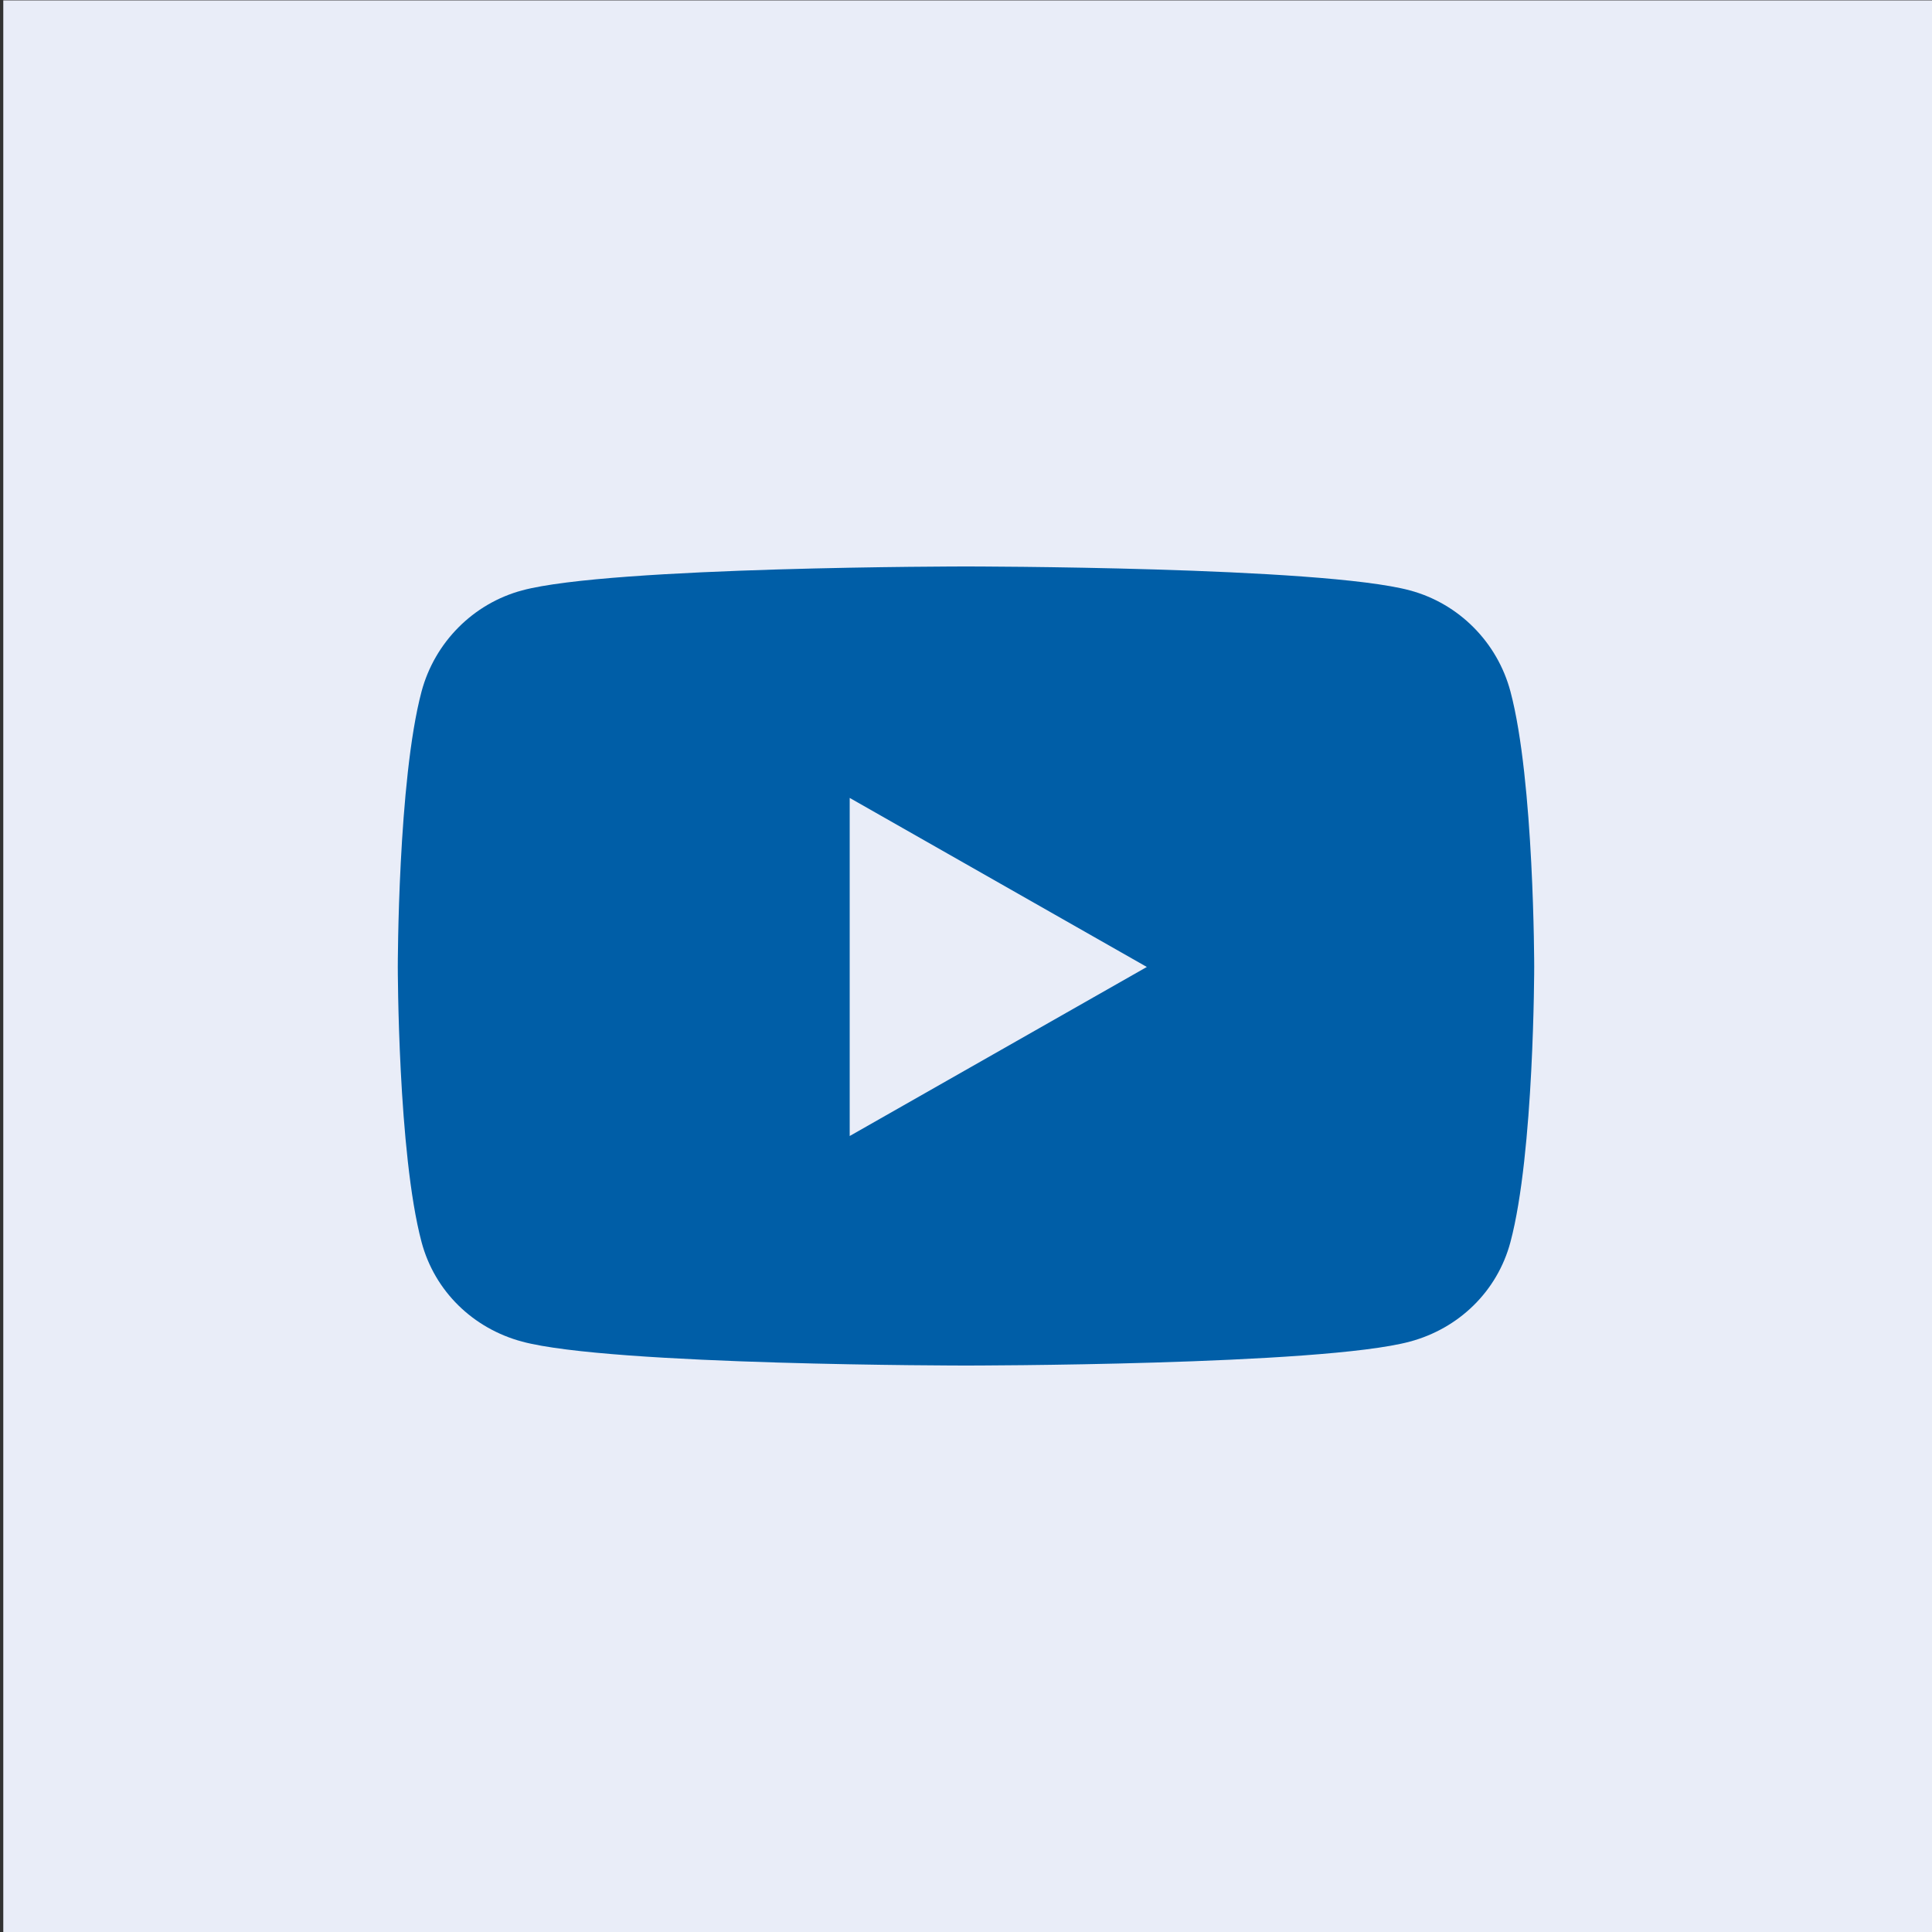
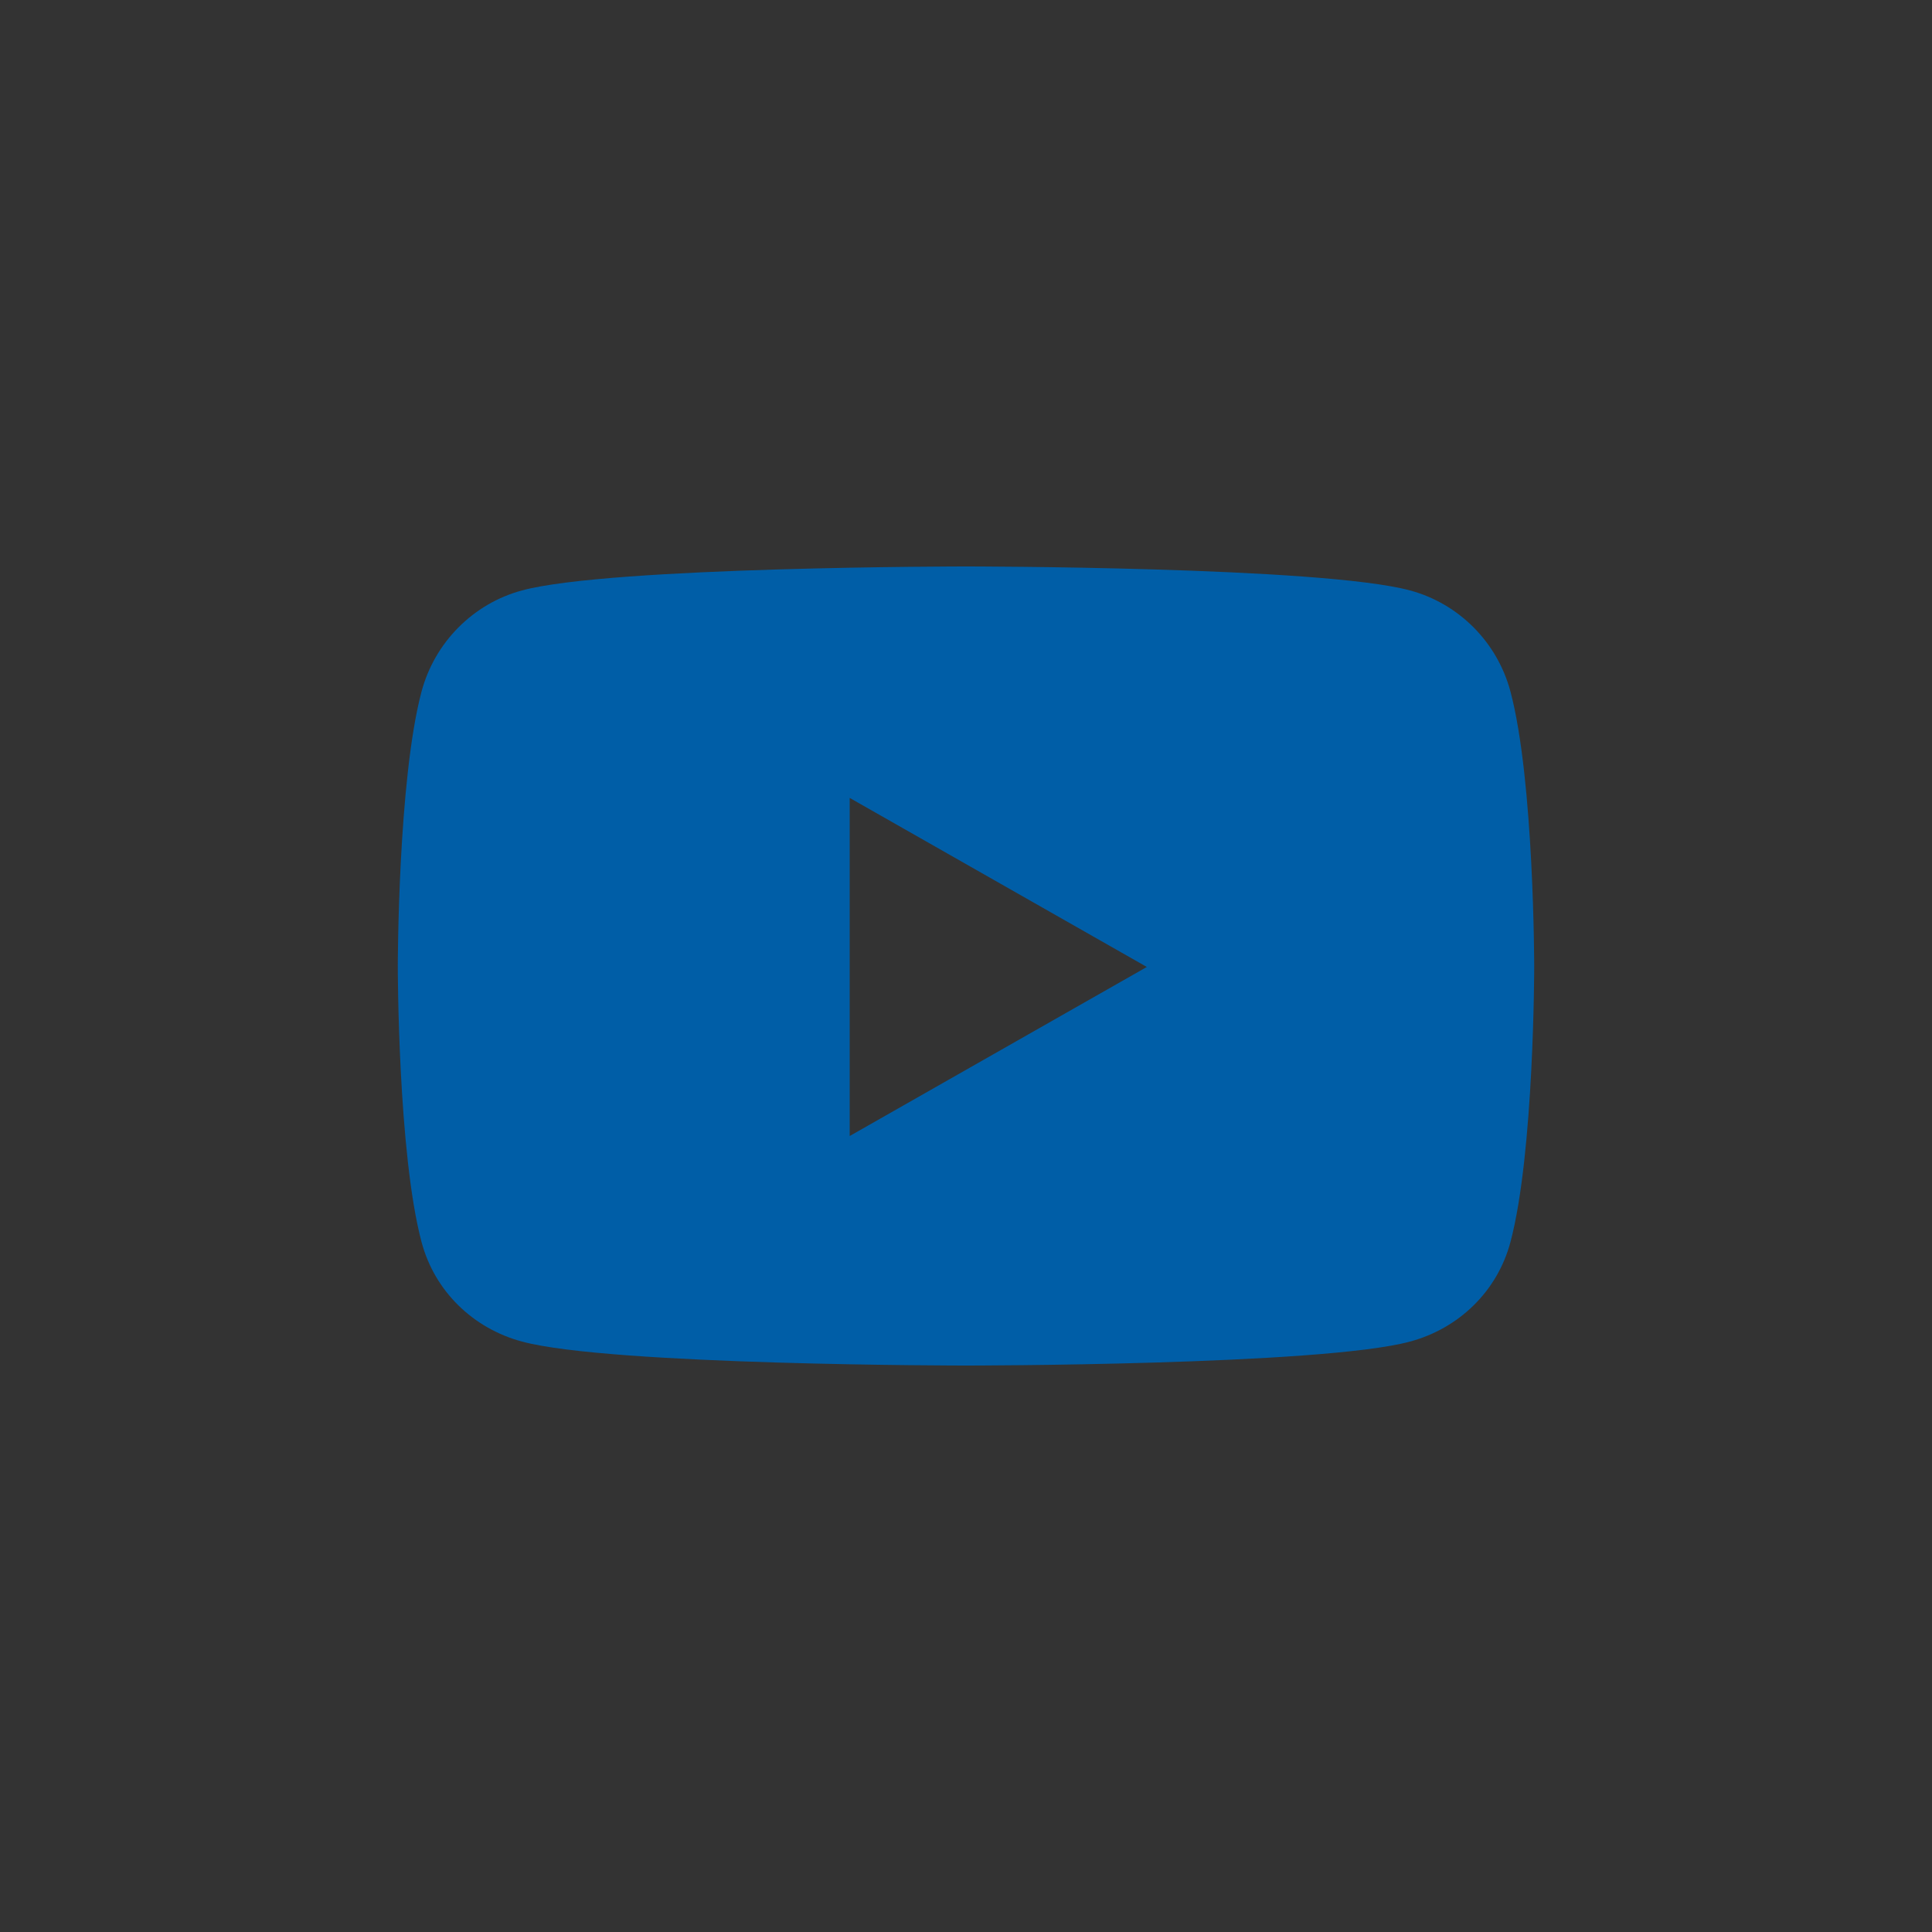
<svg xmlns="http://www.w3.org/2000/svg" id="volunteer" viewBox="0 0 100 100">
  <rect x="0" y="0" width="100" height="100" fill="#333333" stroke="none" />
  <defs>
    <style>.cls-1{fill:#005ea7;}.cls-2{fill:#e9edf8;}</style>
  </defs>
-   <rect class="cls-2" x=".17" y=".02" width="100" height="100" />
  <path class="cls-1" d="m78.18,35.79c-.68-2.55-2.67-4.55-5.2-5.23-4.59-1.24-22.98-1.24-22.98-1.24,0,0-18.4,0-22.98,1.24-2.53.68-4.52,2.69-5.2,5.23-1.23,4.62-1.23,14.25-1.23,14.25,0,0,0,9.63,1.23,14.25.68,2.55,2.67,4.47,5.2,5.15,4.59,1.24,22.98,1.24,22.98,1.24,0,0,18.4,0,22.98-1.24,2.53-.68,4.52-2.6,5.2-5.15,1.23-4.62,1.23-14.25,1.23-14.25,0,0,0-9.63-1.23-14.25Zm-34.2,23v-17.49l15.38,8.75-15.38,8.75h0Z" />
</svg>